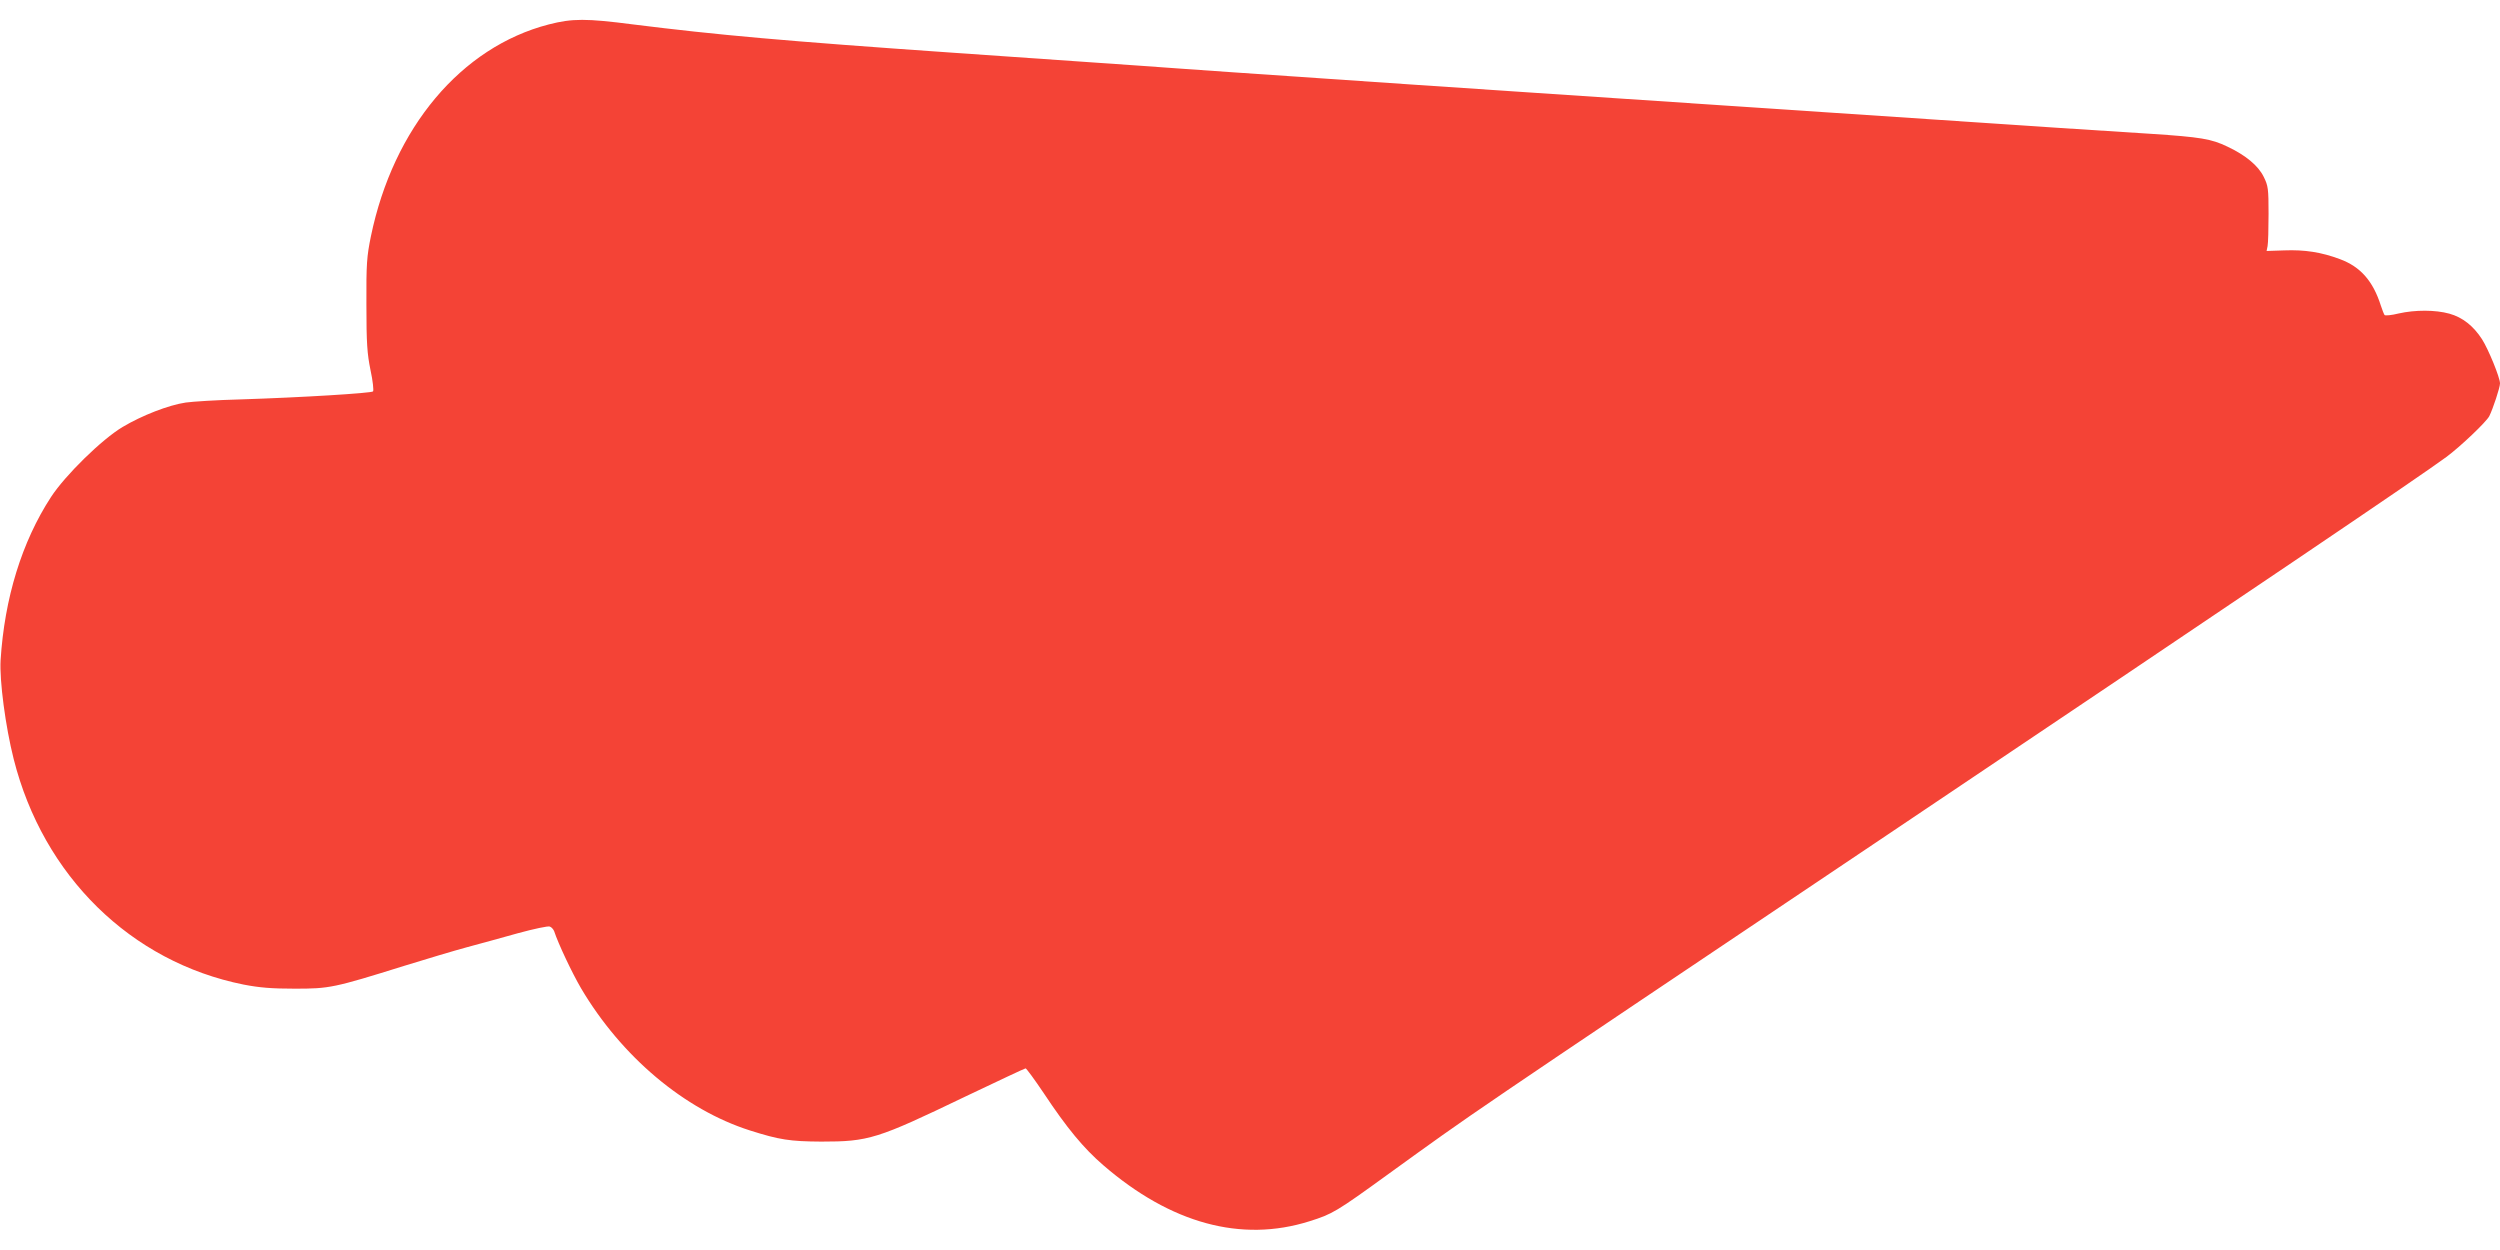
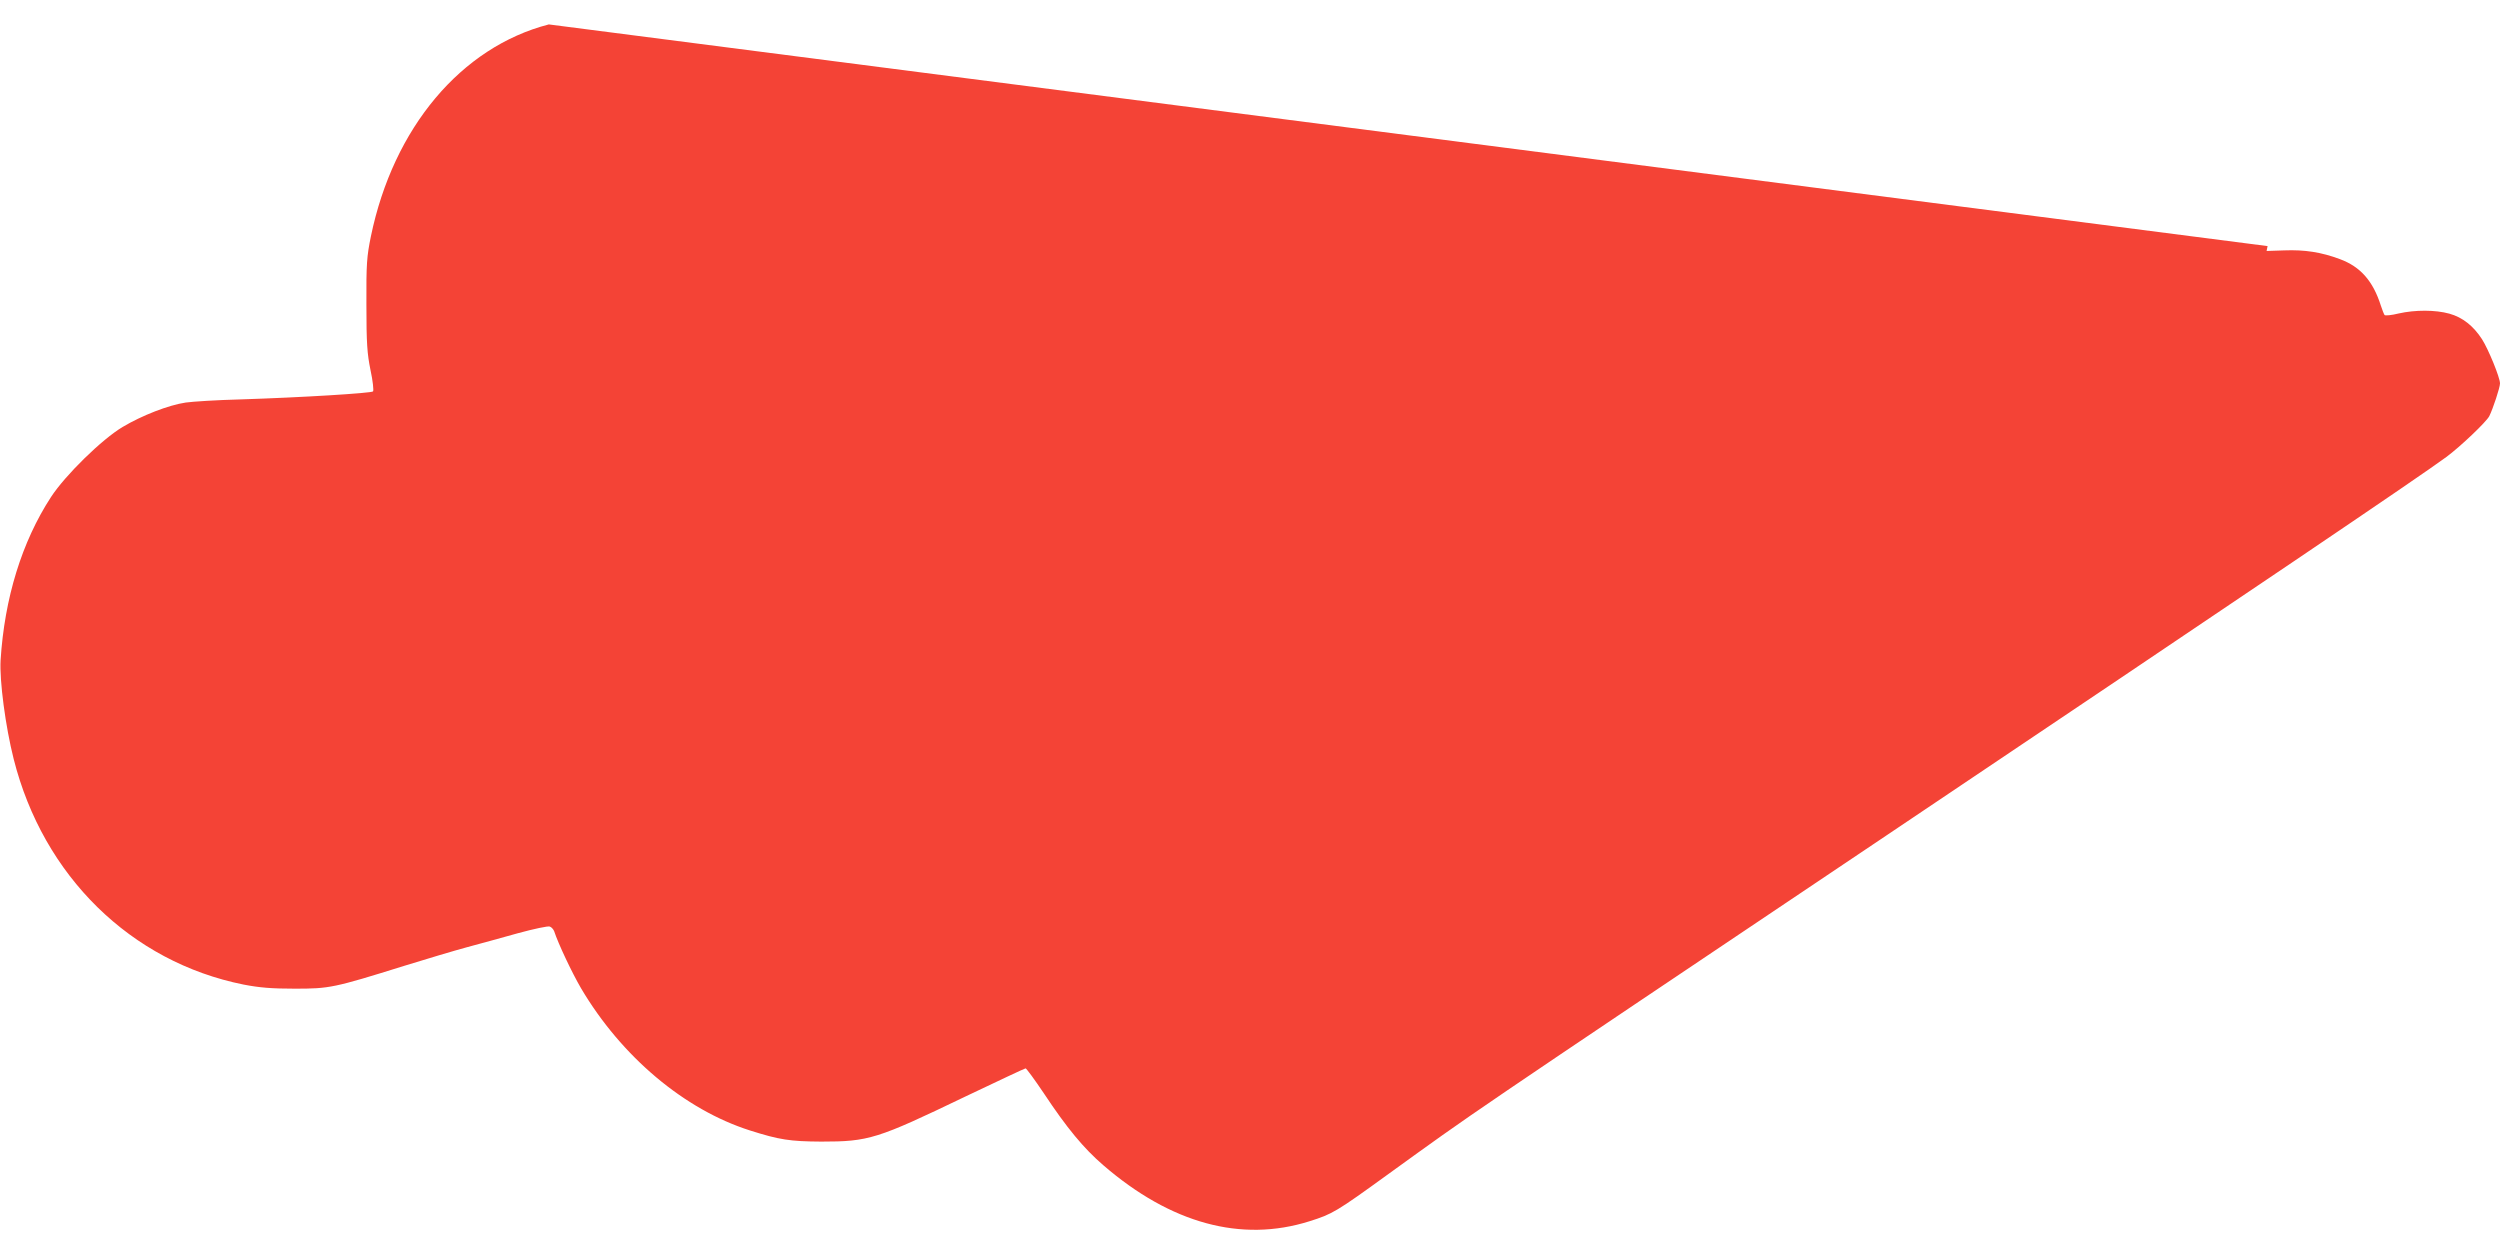
<svg xmlns="http://www.w3.org/2000/svg" version="1.0" width="1280pt" height="640pt" viewBox="0 0 1280 640" preserveAspectRatio="xMidYMid meet">
  <g transform="translate(0,640) scale(0.1,-0.1)" fill="#f44336" stroke="none">
-     <path d="M2810 6275 c-449 -116 -796 -529 -911 -1085 -21 -103 -24 -140 -23 -350 0 -199 4 -251 21 -335 12 -55 17 -104 13 -109 -9 -9 -364 -31 -680 -41 -118 -3 -244 -11 -279 -16 -88 -13 -224 -66 -323 -125 -106 -63 -294 -247 -367 -359 -149 -229 -238 -517 -258 -836 -6 -103 25 -339 67 -505 151 -599 600 -1039 1177 -1155 83 -16 144 -21 263 -21 177 0 198 4 560 117 113 35 257 78 320 95 63 17 181 49 262 72 81 22 155 38 163 34 9 -3 18 -14 22 -23 22 -67 93 -216 138 -293 207 -350 529 -621 865 -728 151 -48 205 -56 365 -57 243 0 285 13 734 229 168 80 308 146 312 146 4 0 46 -57 93 -127 118 -178 204 -282 305 -369 345 -298 706 -397 1055 -287 118 37 137 48 406 243 453 327 323 239 2515 1710 1909 1282 2756 1854 2900 1960 73 54 204 179 220 209 19 38 55 147 55 168 0 30 -59 174 -92 226 -44 68 -99 112 -167 131 -72 20 -176 20 -260 1 -36 -9 -68 -12 -72 -8 -3 4 -12 26 -19 48 -40 126 -104 199 -209 238 -96 36 -181 49 -286 45 l-90 -3 5 25 c3 14 5 88 5 165 0 129 -2 144 -25 190 -28 57 -92 110 -185 154 -83 40 -136 49 -395 66 -124 8 -333 21 -465 30 -290 19 -2174 145 -2690 180 -203 14 -471 32 -595 40 -288 20 -763 52 -950 65 -80 6 -208 15 -285 20 -77 6 -268 19 -425 30 -157 11 -481 33 -720 50 -863 60 -1208 91 -1639 145 -240 31 -310 31 -431 0z" />
+     <path d="M2810 6275 c-449 -116 -796 -529 -911 -1085 -21 -103 -24 -140 -23 -350 0 -199 4 -251 21 -335 12 -55 17 -104 13 -109 -9 -9 -364 -31 -680 -41 -118 -3 -244 -11 -279 -16 -88 -13 -224 -66 -323 -125 -106 -63 -294 -247 -367 -359 -149 -229 -238 -517 -258 -836 -6 -103 25 -339 67 -505 151 -599 600 -1039 1177 -1155 83 -16 144 -21 263 -21 177 0 198 4 560 117 113 35 257 78 320 95 63 17 181 49 262 72 81 22 155 38 163 34 9 -3 18 -14 22 -23 22 -67 93 -216 138 -293 207 -350 529 -621 865 -728 151 -48 205 -56 365 -57 243 0 285 13 734 229 168 80 308 146 312 146 4 0 46 -57 93 -127 118 -178 204 -282 305 -369 345 -298 706 -397 1055 -287 118 37 137 48 406 243 453 327 323 239 2515 1710 1909 1282 2756 1854 2900 1960 73 54 204 179 220 209 19 38 55 147 55 168 0 30 -59 174 -92 226 -44 68 -99 112 -167 131 -72 20 -176 20 -260 1 -36 -9 -68 -12 -72 -8 -3 4 -12 26 -19 48 -40 126 -104 199 -209 238 -96 36 -181 49 -286 45 l-90 -3 5 25 z" />
  </g>
</svg>